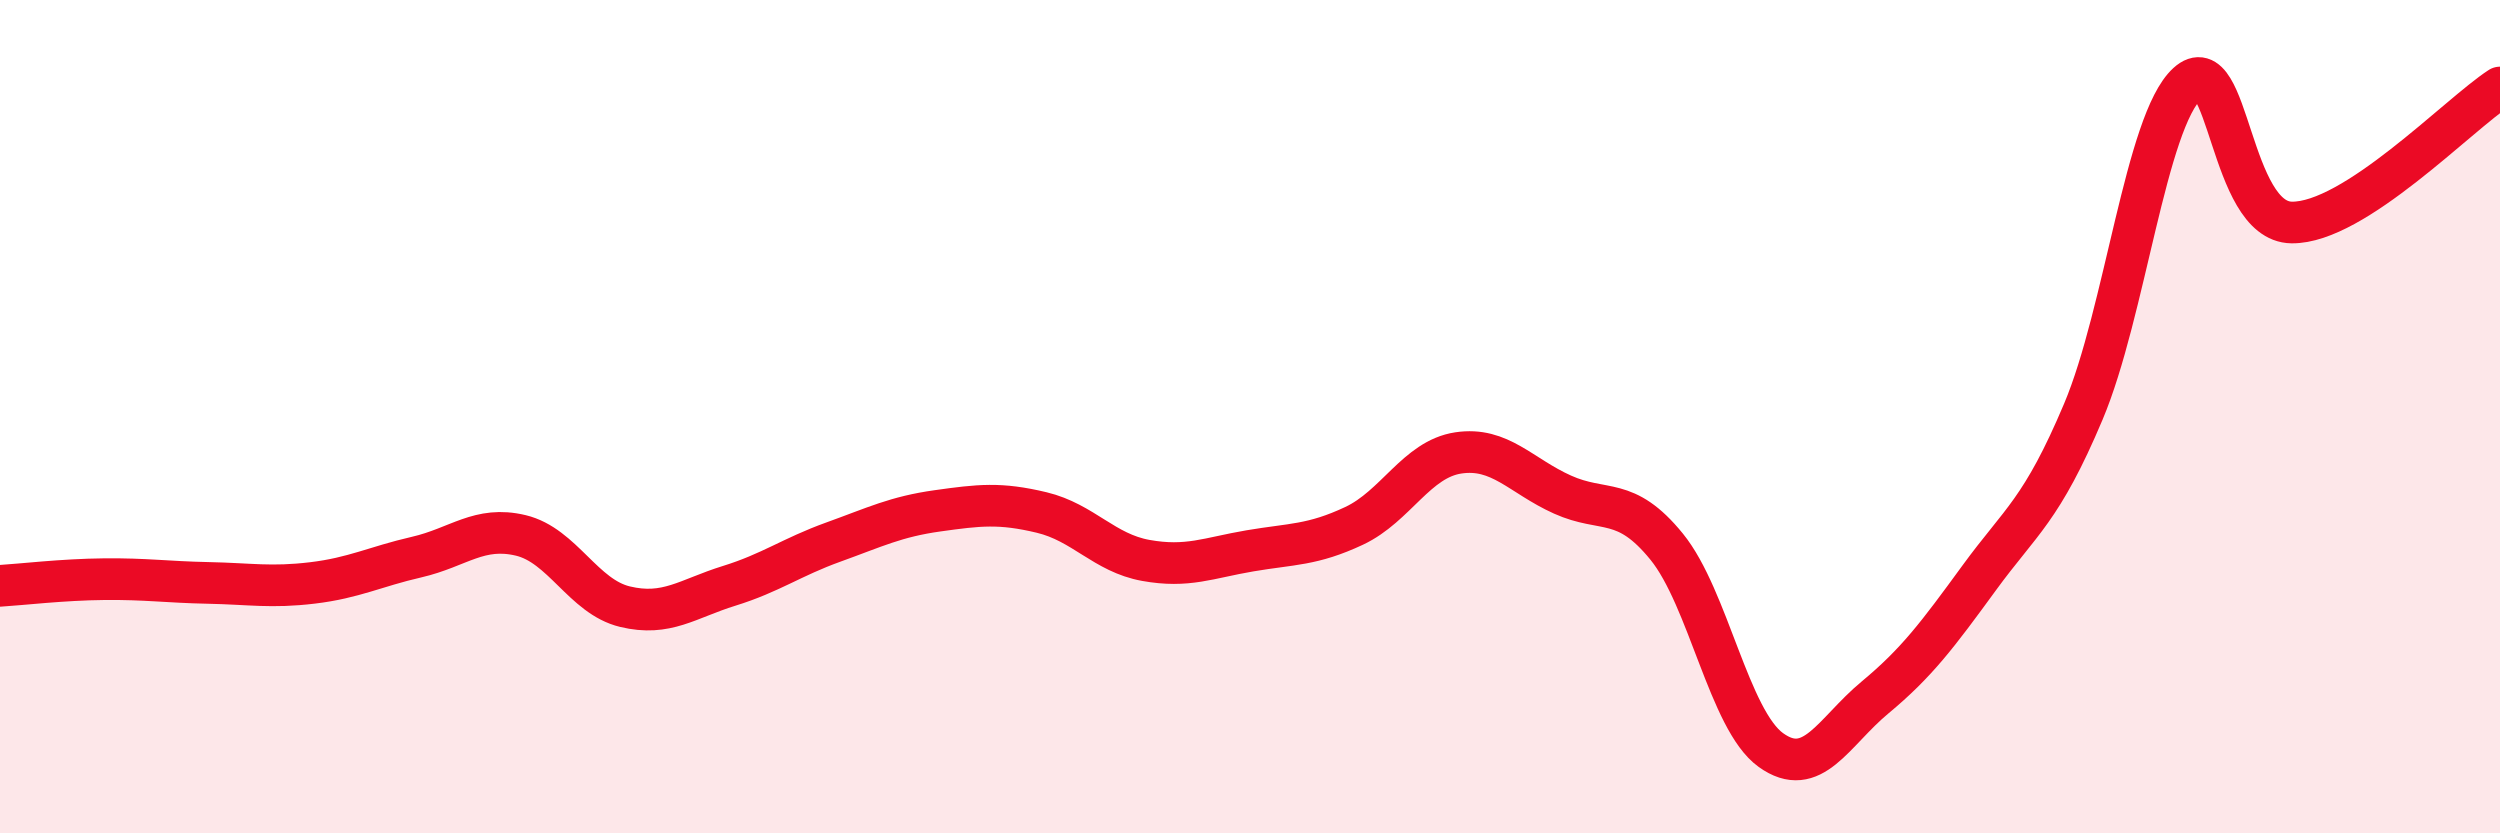
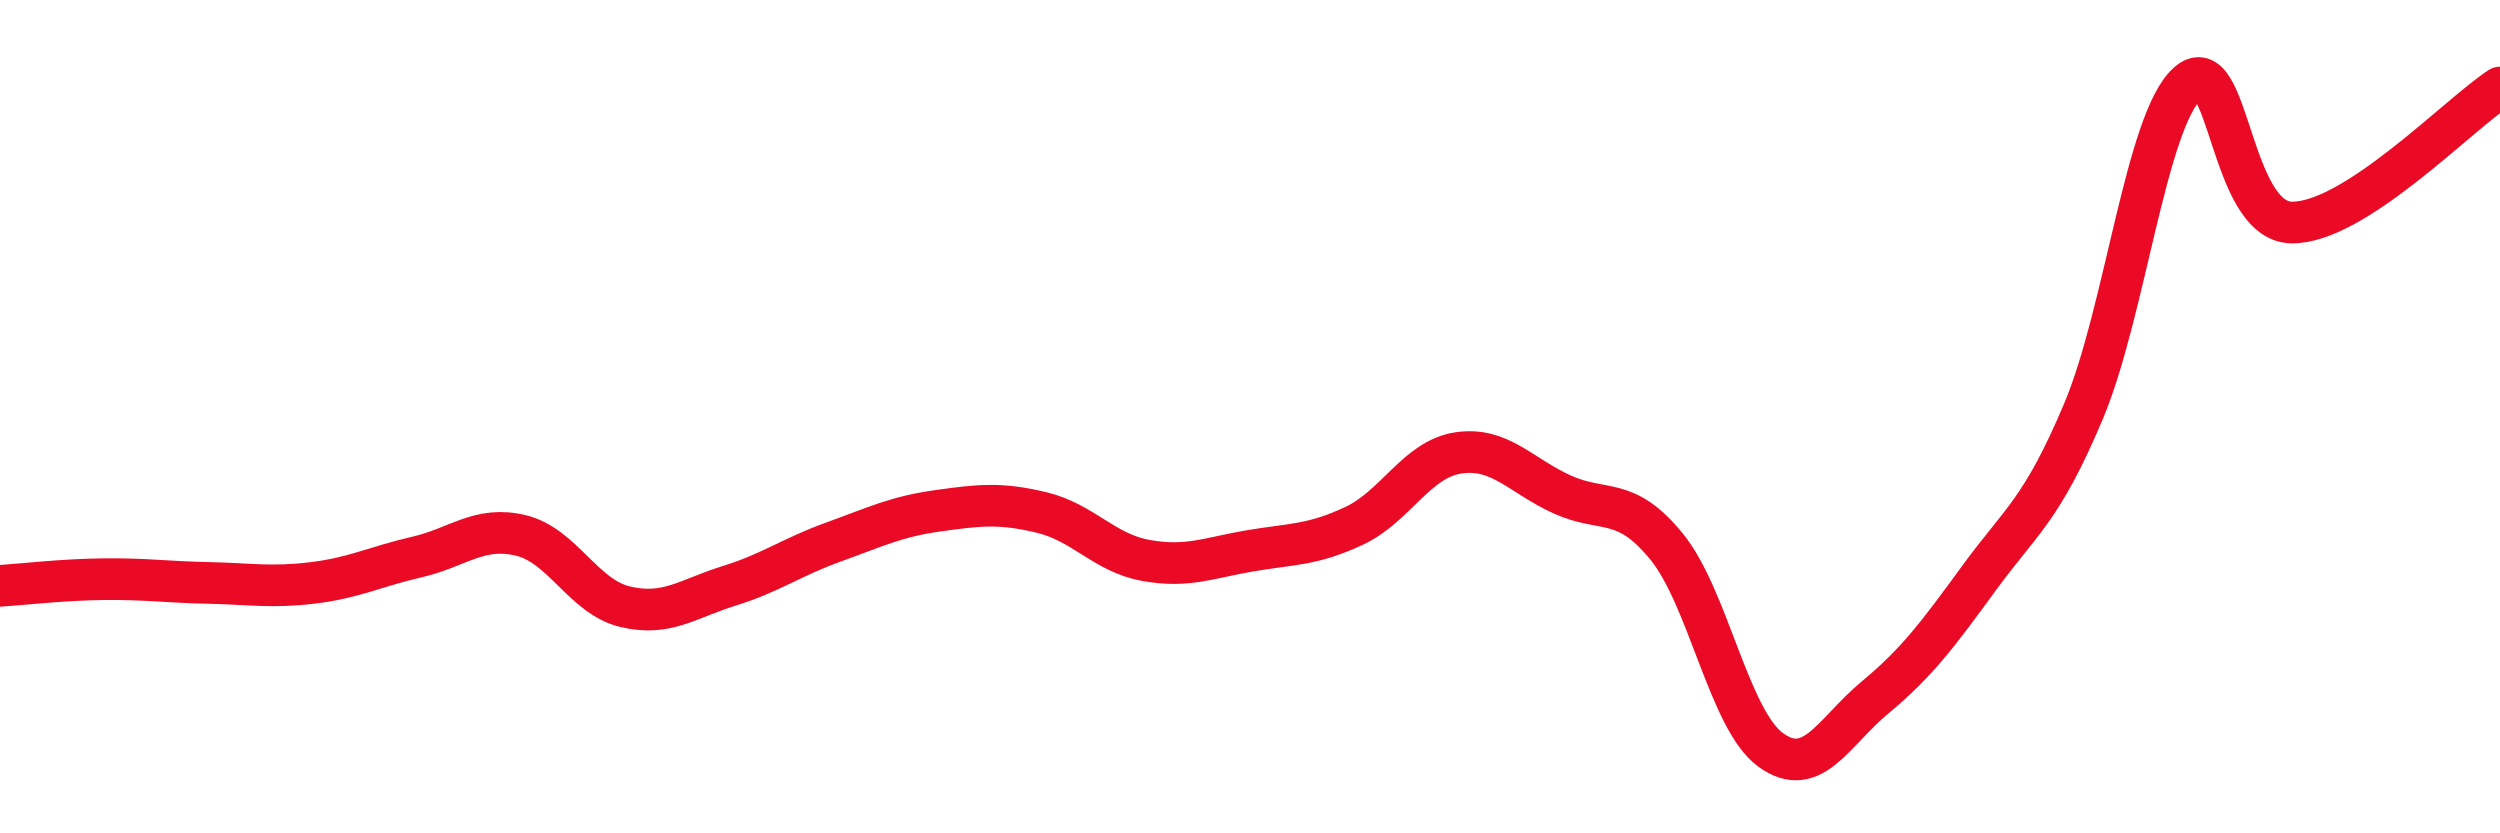
<svg xmlns="http://www.w3.org/2000/svg" width="60" height="20" viewBox="0 0 60 20">
-   <path d="M 0,14.06 C 0.5,14.03 1.5,13.91 2.5,13.9 C 3.5,13.89 4,13.97 5,13.99 C 6,14.01 6.5,14.11 7.5,13.99 C 8.5,13.87 9,13.6 10,13.37 C 11,13.14 11.5,12.61 12.5,12.85 C 13.5,13.09 14,14.32 15,14.56 C 16,14.8 16.5,14.37 17.5,14.06 C 18.5,13.75 19,13.37 20,13.01 C 21,12.65 21.5,12.4 22.5,12.26 C 23.5,12.12 24,12.06 25,12.3 C 26,12.54 26.5,13.27 27.5,13.45 C 28.5,13.63 29,13.39 30,13.22 C 31,13.05 31.5,13.09 32.5,12.62 C 33.5,12.15 34,11.02 35,10.87 C 36,10.72 36.5,11.42 37.5,11.87 C 38.5,12.32 39,11.89 40,13.12 C 41,14.35 41.5,17.28 42.5,18 C 43.5,18.72 44,17.57 45,16.74 C 46,15.91 46.5,15.24 47.5,13.87 C 48.5,12.5 49,12.25 50,9.88 C 51,7.51 51.5,2.91 52.5,2 C 53.5,1.09 53.5,5.32 55,5.34 C 56.5,5.36 59,2.75 60,2.1L60 20L0 20Z" fill="#EB0A25" opacity="0.1" stroke-linecap="round" stroke-linejoin="round" />
  <path d="M 0,14.06 C 0.5,14.03 1.5,13.91 2.5,13.9 C 3.5,13.89 4,13.97 5,13.99 C 6,14.01 6.5,14.11 7.5,13.99 C 8.5,13.87 9,13.6 10,13.37 C 11,13.14 11.5,12.61 12.5,12.85 C 13.5,13.09 14,14.32 15,14.56 C 16,14.8 16.5,14.37 17.5,14.06 C 18.5,13.75 19,13.37 20,13.01 C 21,12.65 21.5,12.4 22.5,12.26 C 23.5,12.12 24,12.06 25,12.3 C 26,12.54 26.5,13.27 27.5,13.45 C 28.5,13.63 29,13.39 30,13.22 C 31,13.05 31.5,13.09 32.5,12.62 C 33.5,12.15 34,11.02 35,10.87 C 36,10.72 36.5,11.42 37.5,11.87 C 38.5,12.32 39,11.89 40,13.12 C 41,14.35 41.5,17.28 42.5,18 C 43.5,18.72 44,17.57 45,16.74 C 46,15.91 46.5,15.24 47.5,13.87 C 48.5,12.5 49,12.25 50,9.88 C 51,7.51 51.5,2.91 52.5,2 C 53.5,1.09 53.5,5.32 55,5.34 C 56.5,5.36 59,2.75 60,2.1" stroke="#EB0A25" stroke-width="1" fill="none" stroke-linecap="round" stroke-linejoin="round" />
</svg>